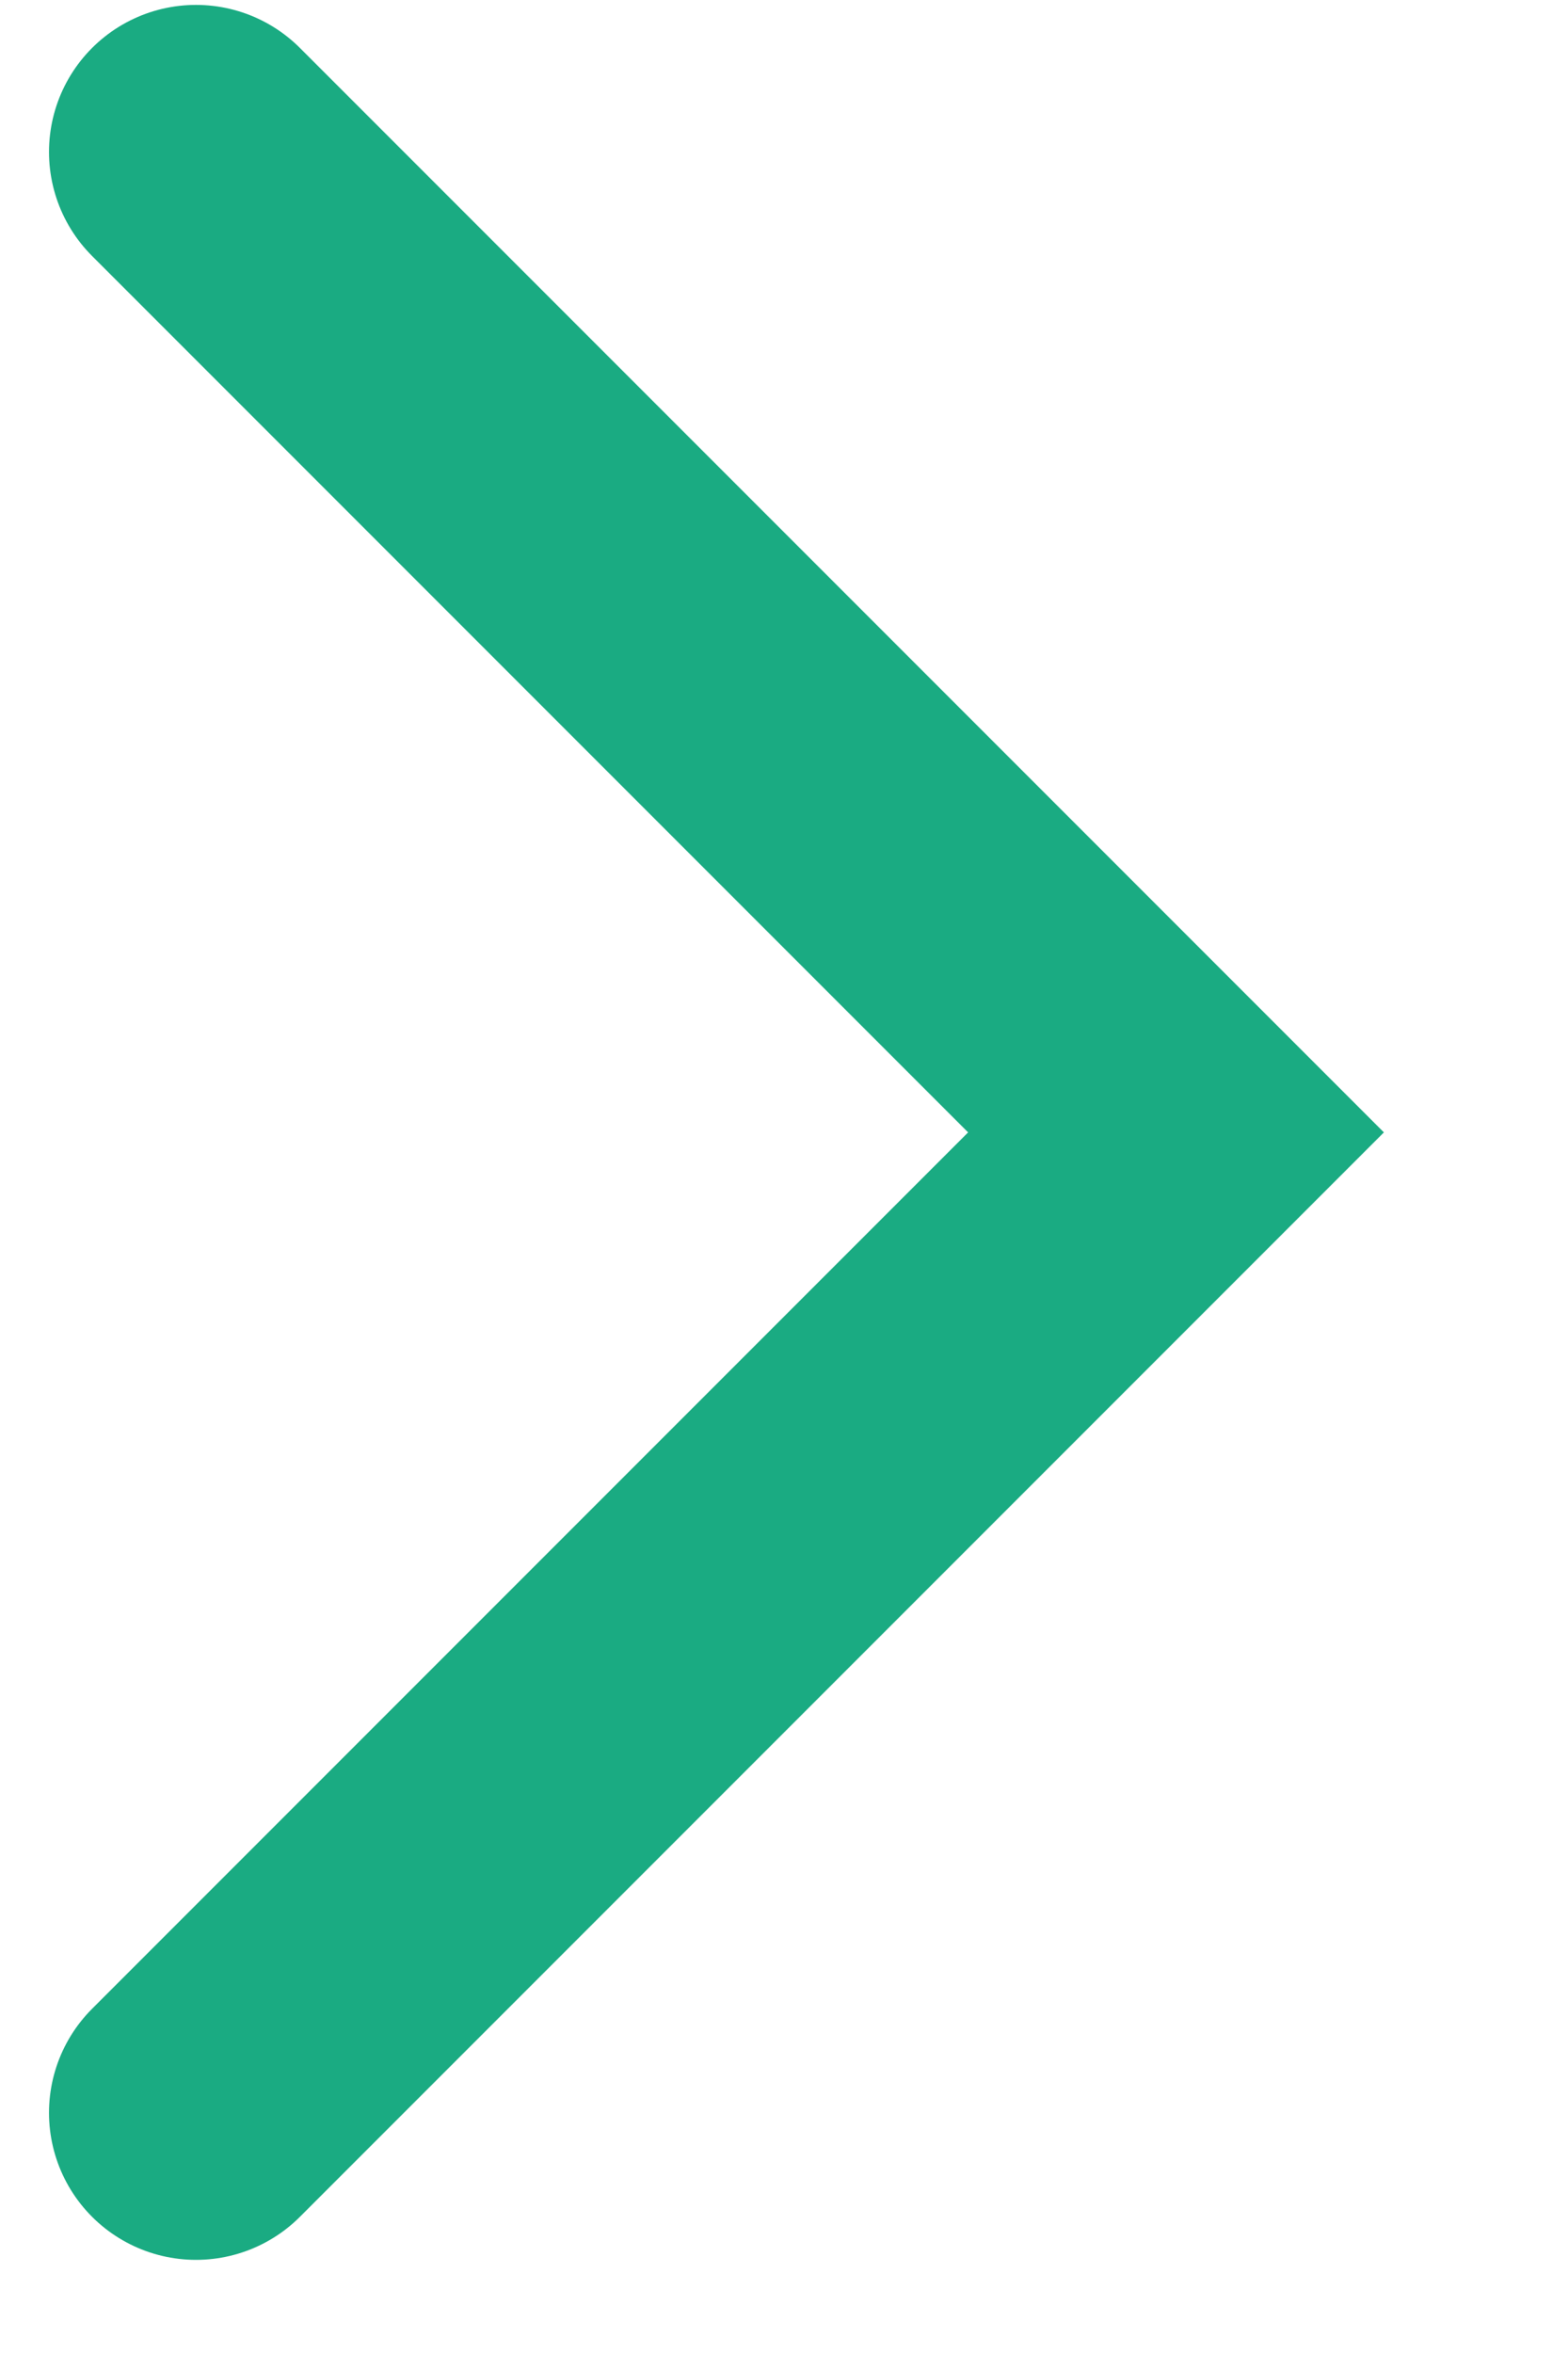
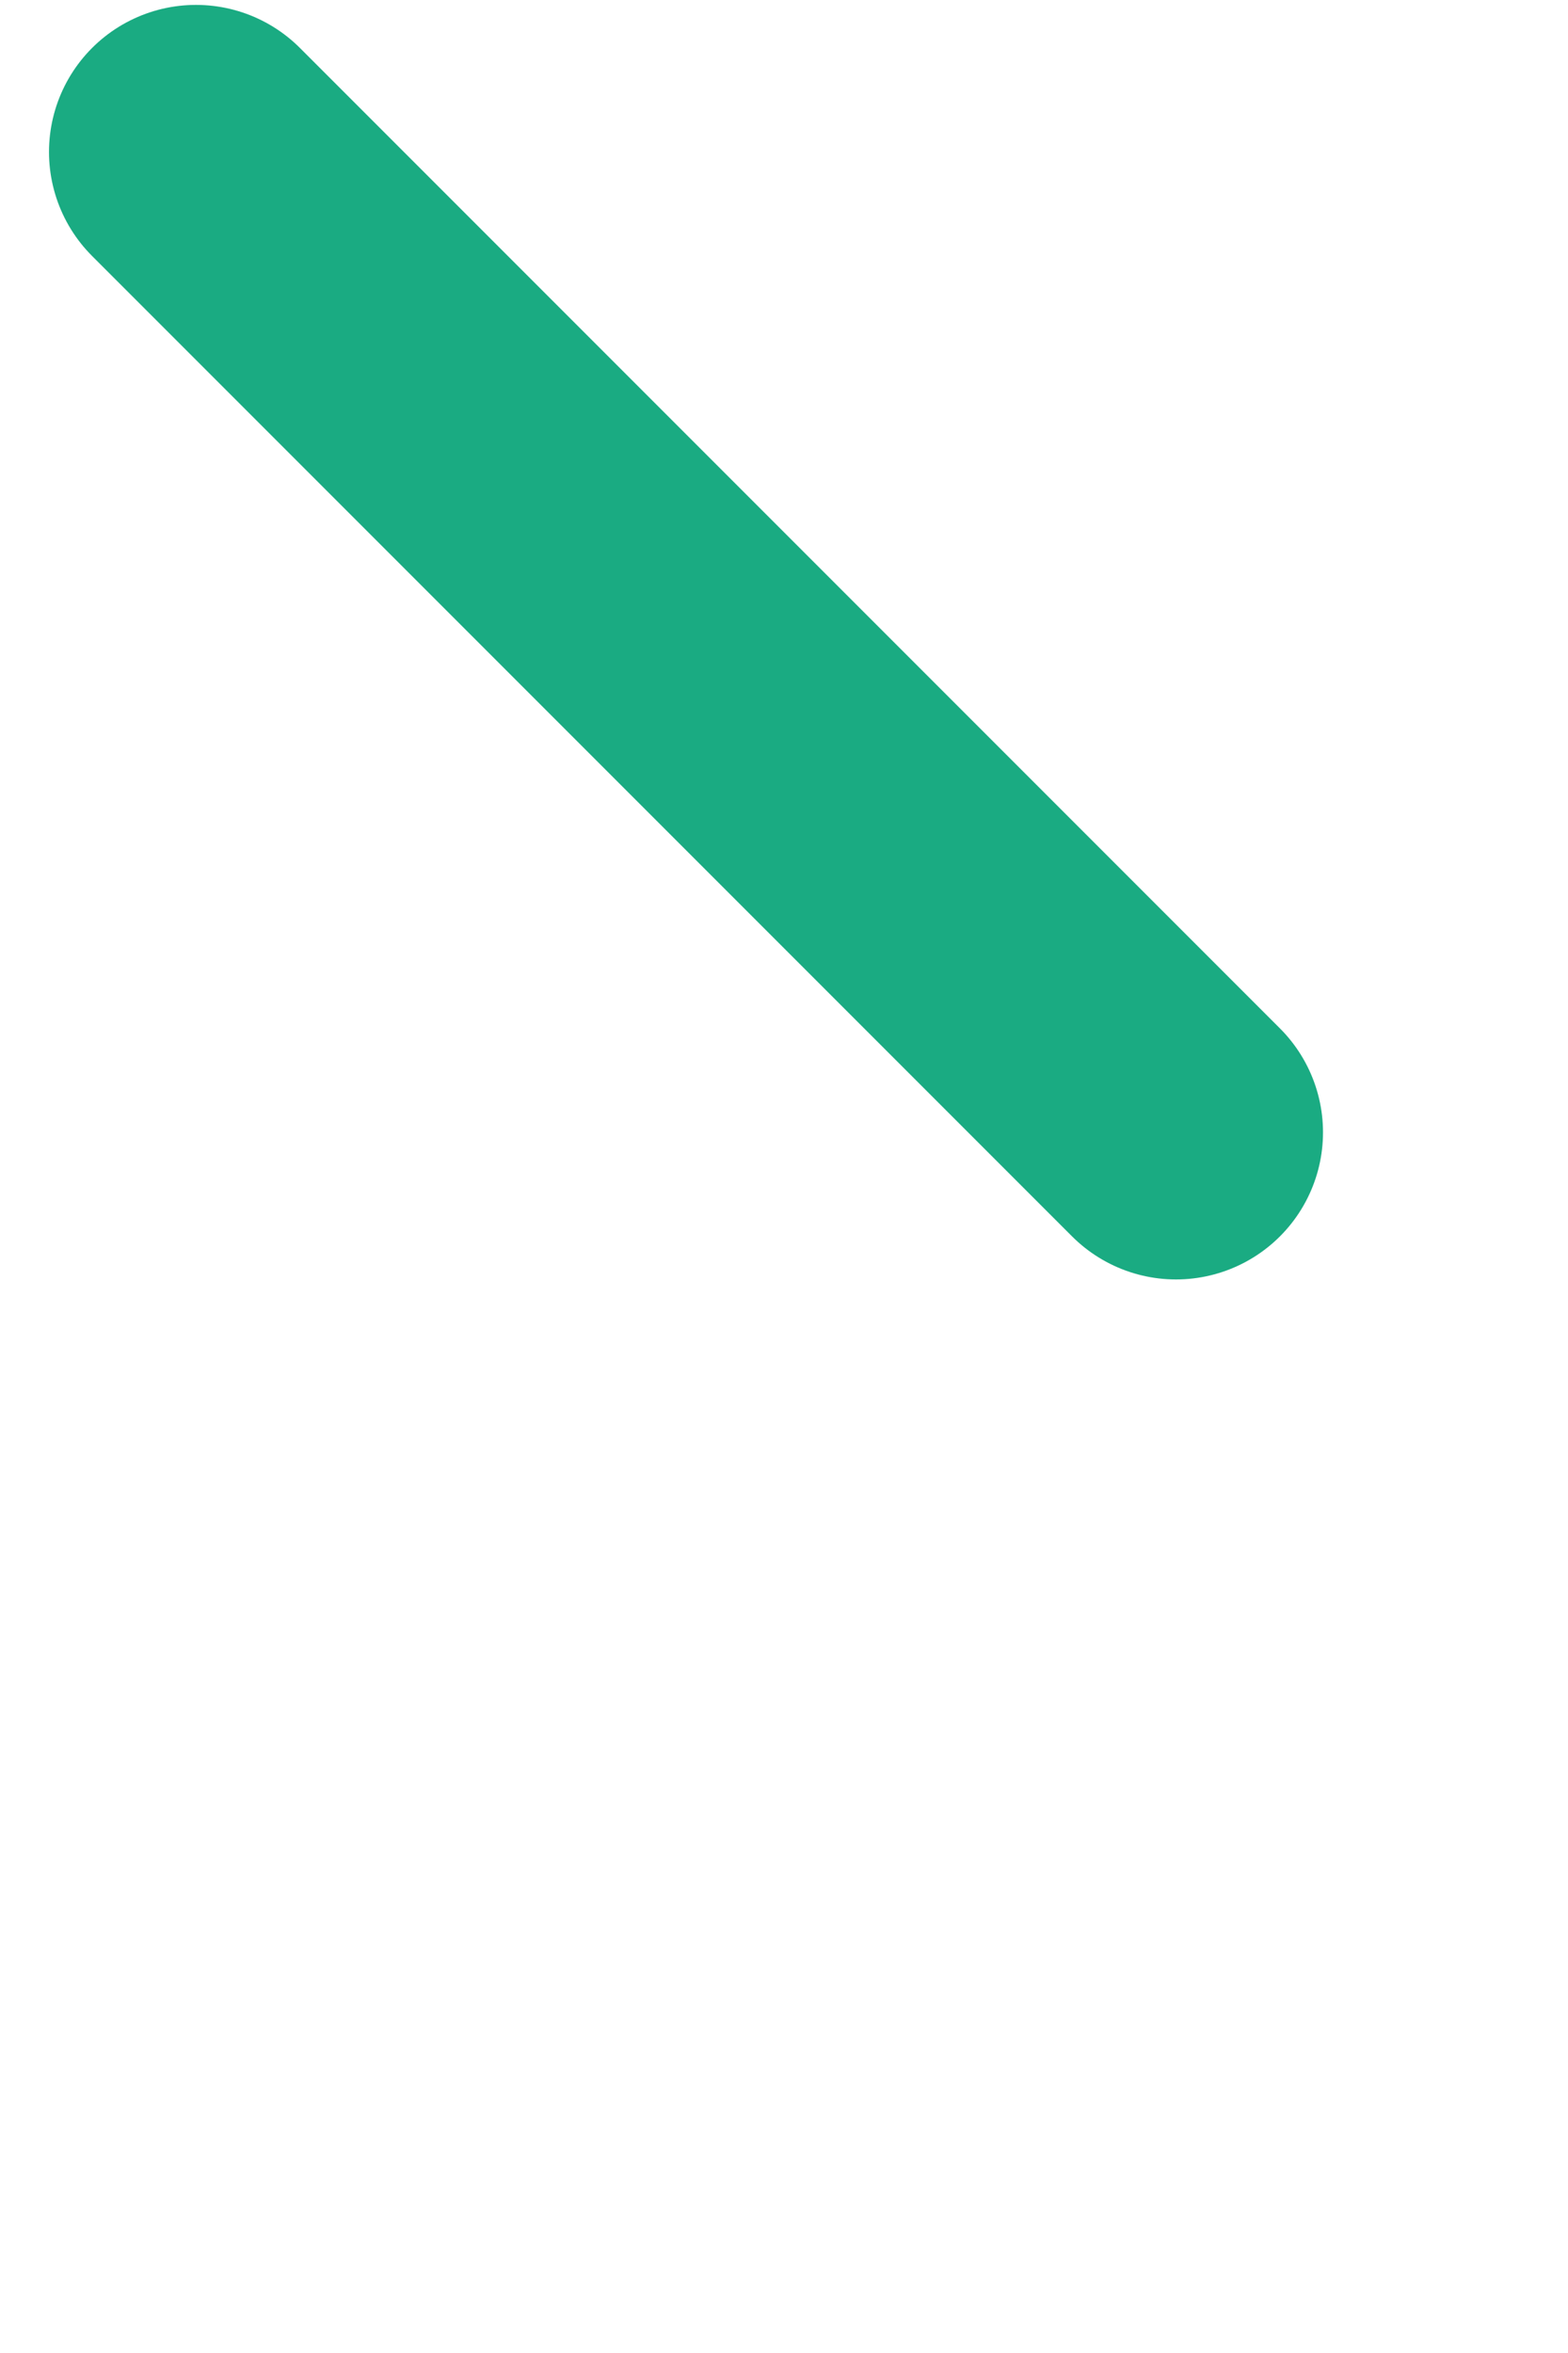
<svg xmlns="http://www.w3.org/2000/svg" width="8" height="12" viewBox="0 0 8 12" fill="none">
-   <path d="M1 0.775L6 5.775L1 10.775" stroke="#1AAB82" stroke-width="1.5" stroke-linecap="round" />
+   <path d="M1 0.775L6 5.775" stroke="#1AAB82" stroke-width="1.5" stroke-linecap="round" />
</svg>